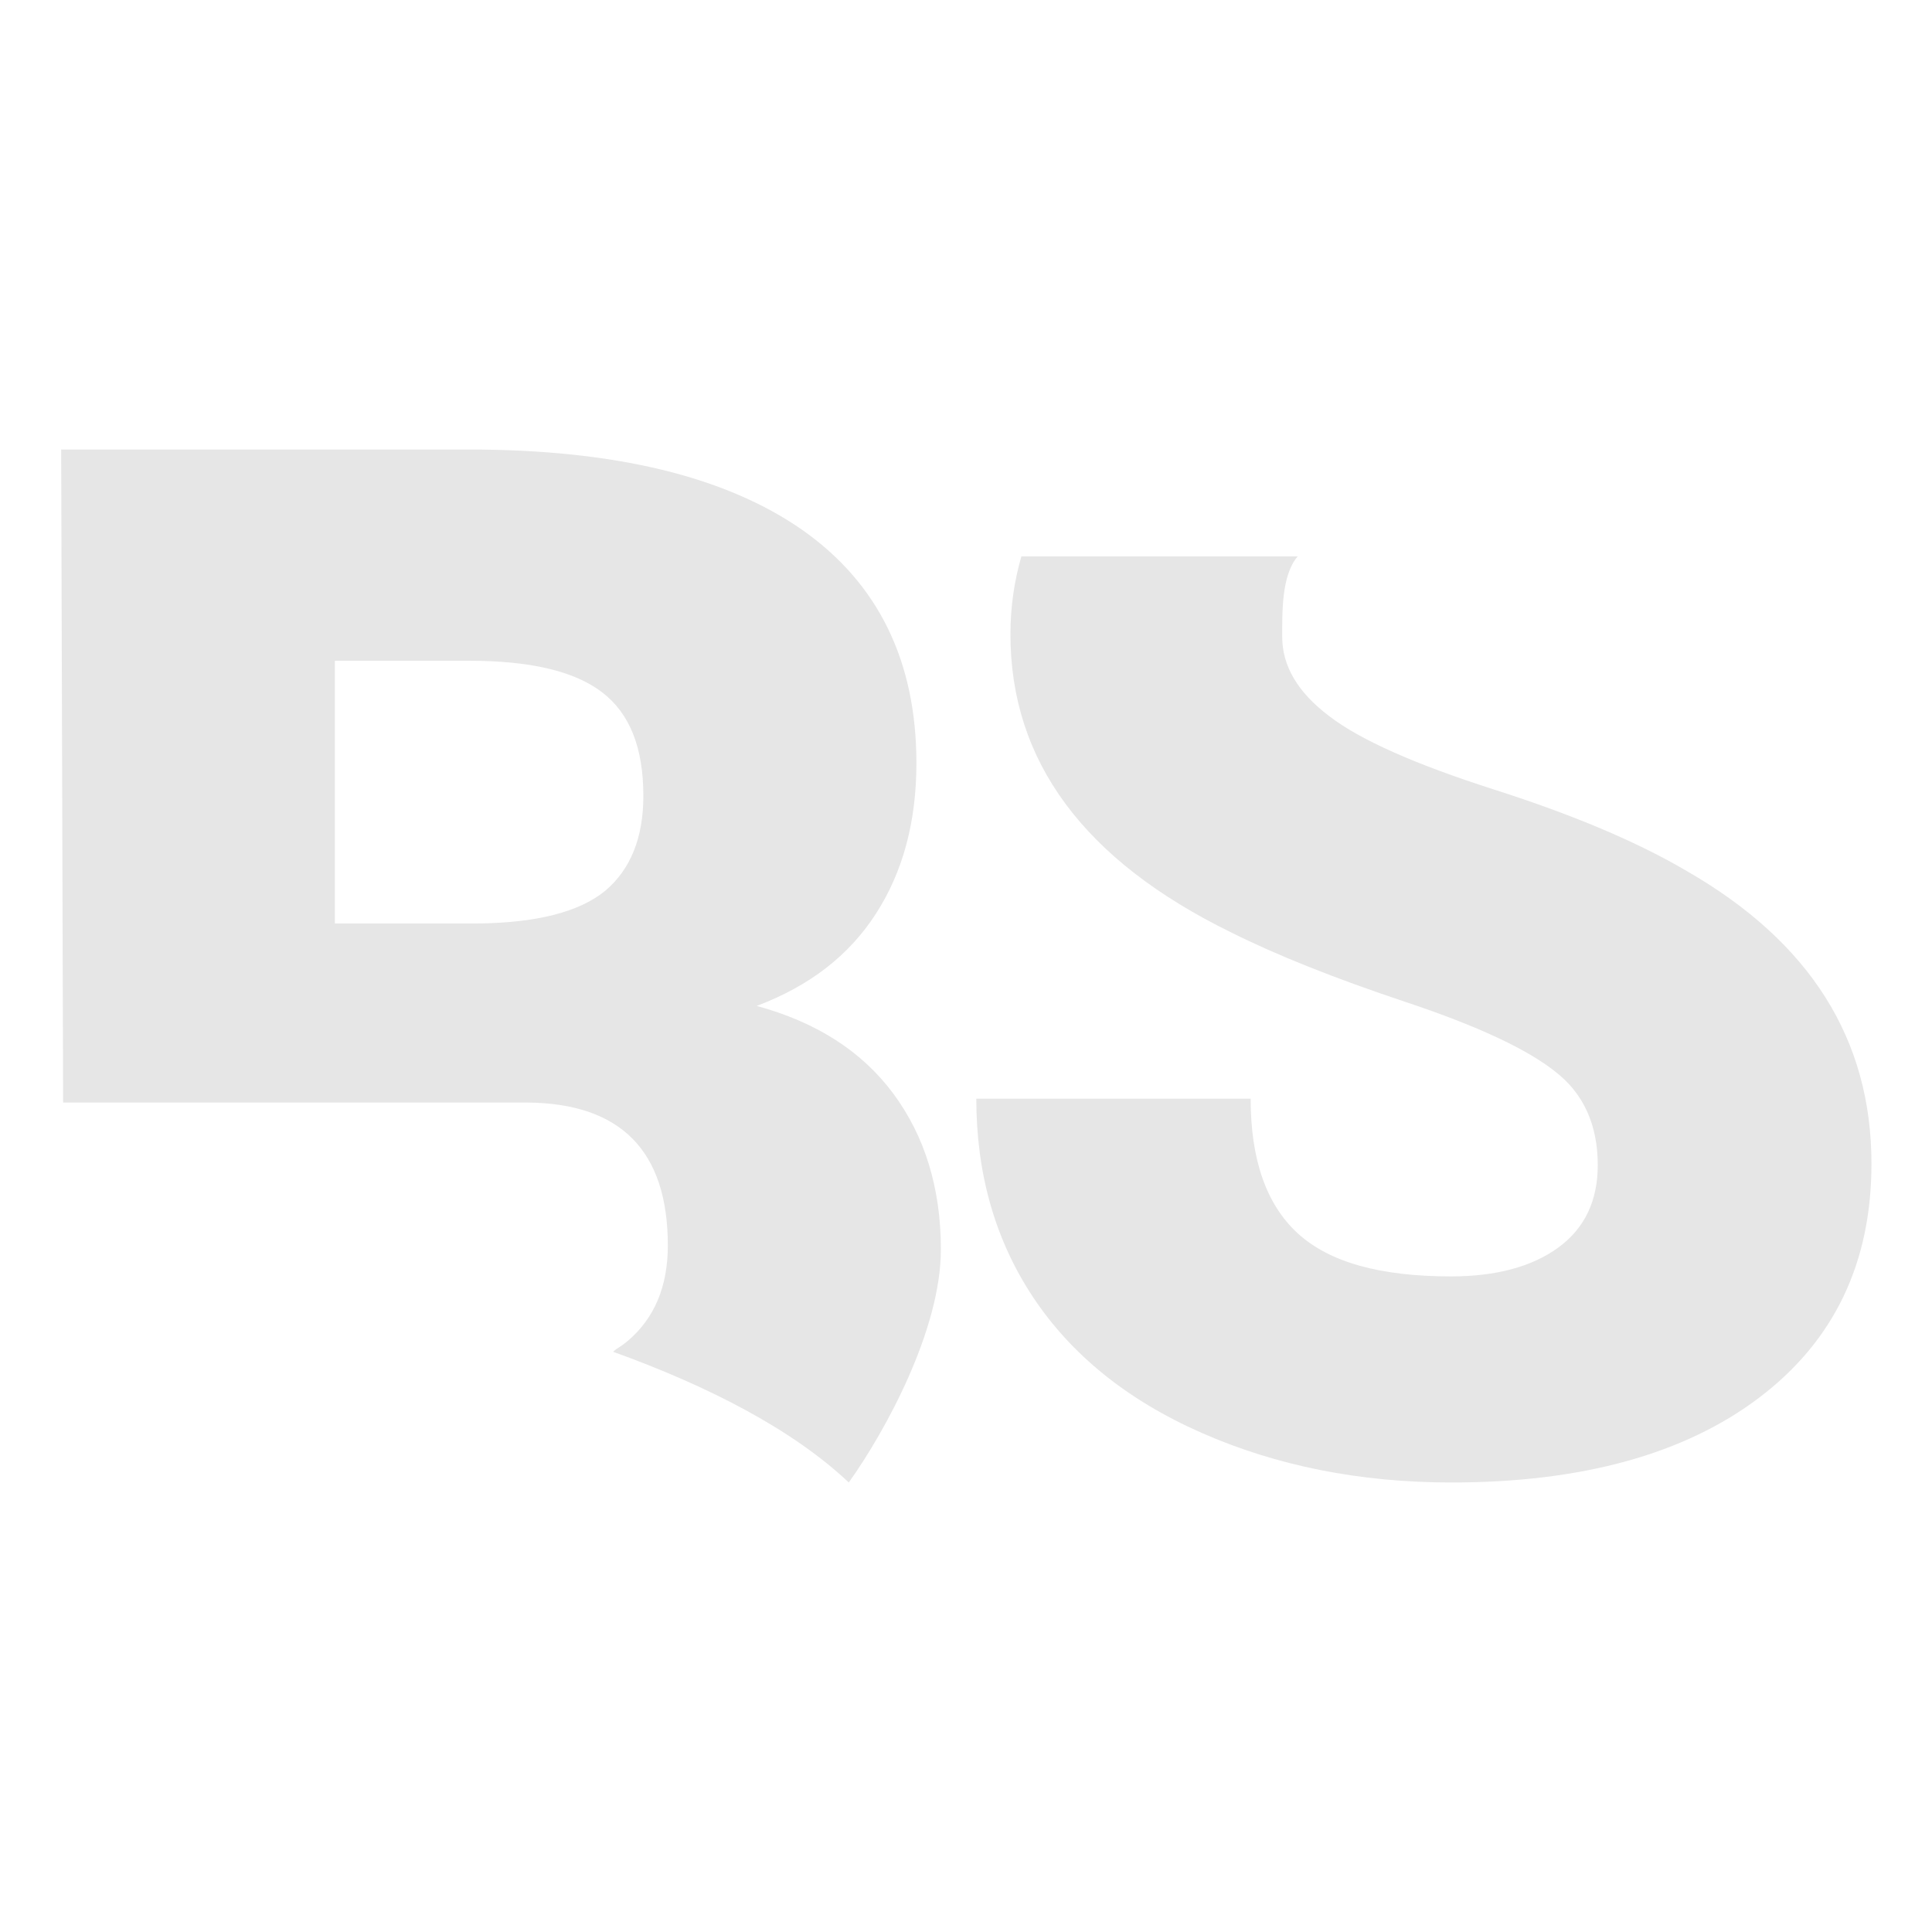
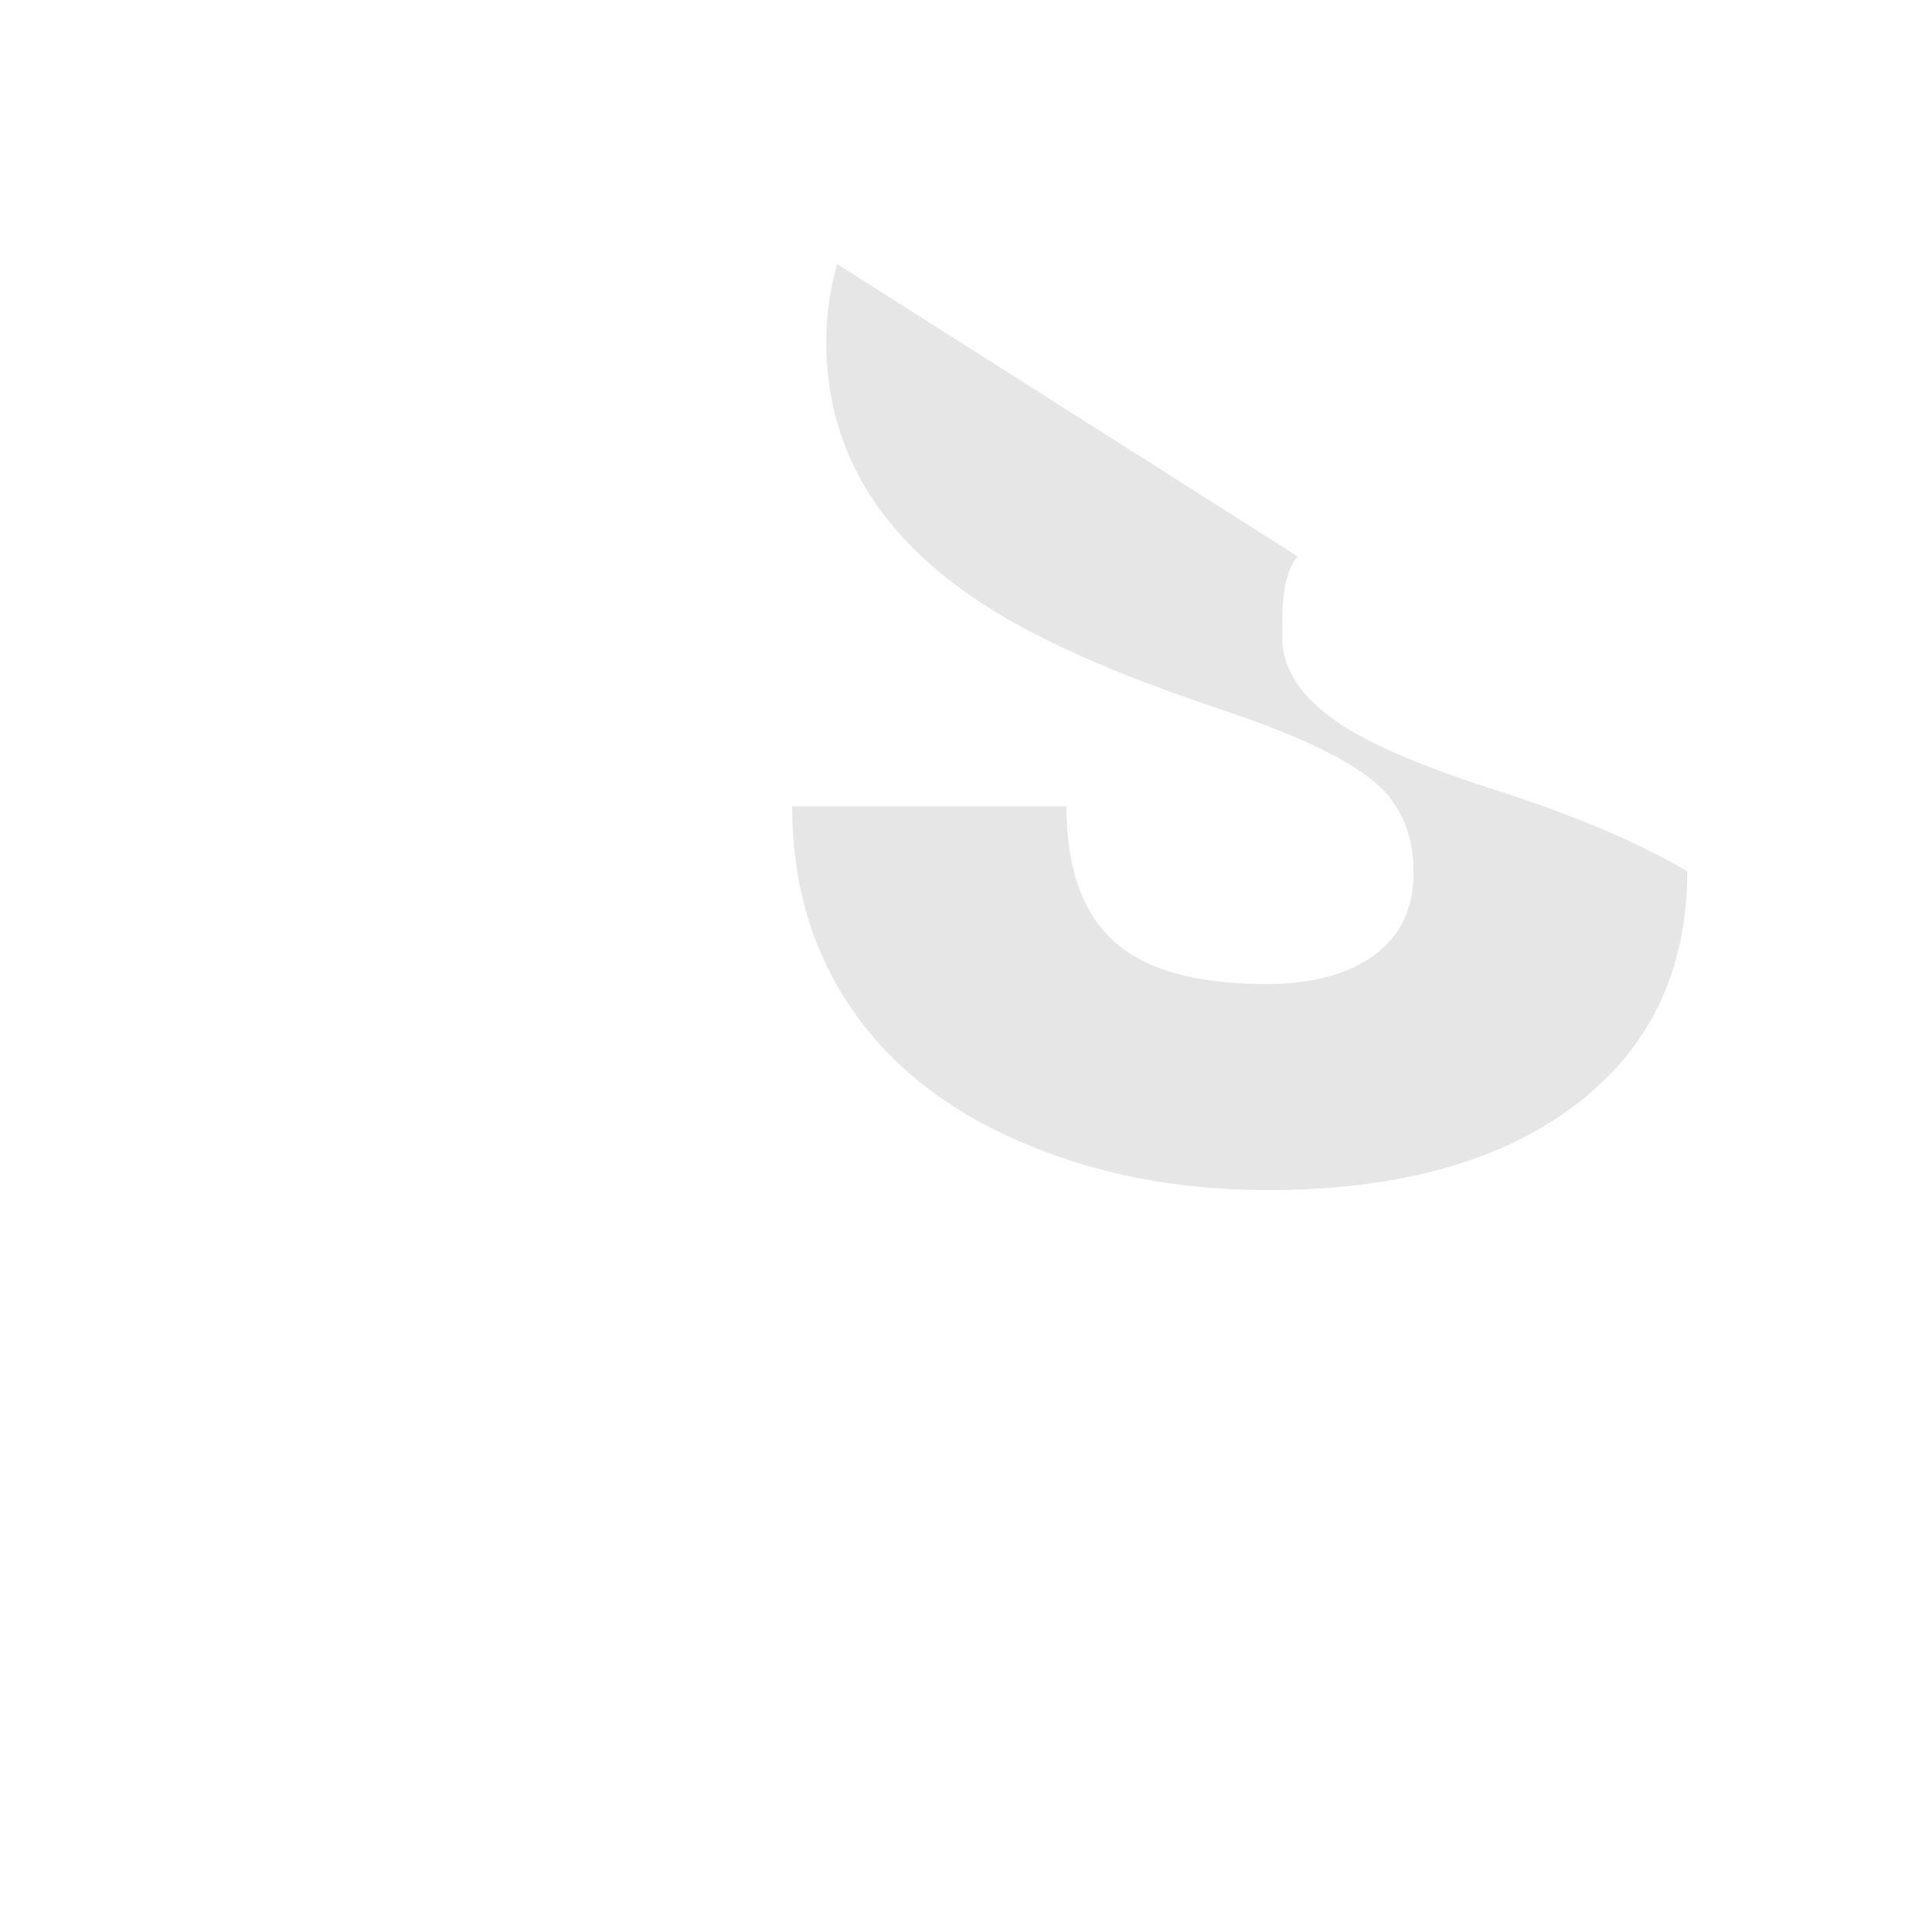
<svg xmlns="http://www.w3.org/2000/svg" version="1.1" id="Calque_1" x="0px" y="0px" viewBox="0 0 300 300" style="enable-background:new 0 0 300 300;" xml:space="preserve">
  <style type="text/css">
	.st0{fill:#E6E6E6;}
</style>
  <g>
-     <path class="st0" d="M103.7,193.4c0,6.4-2.1,11.3-6.2,14.8c-1.6,1.3-1.4,0.9-2.3,1.7c14.7,5.3,27.8,12,36.6,20.3   c5.7-8,14.3-23.7,14.3-36.2c0-9.5-2.5-17.6-7.4-24.2c-4.9-6.6-12-11.1-21.2-13.6c8.2-3.1,14.3-7.8,18.5-14.3   c4.2-6.5,6.3-14.3,6.3-23.4c0-15.8-5.9-27.9-17.7-36.2C112.7,74,95.5,69.8,72.8,69.8H9.5l0.3,101.4l42.2,0h29.8   C96.4,171.3,103.7,178.7,103.7,193.4z M52,143.4v-40.8h20.8c9.5,0,16.4,1.6,20.7,4.9c4.3,3.3,6.4,8.6,6.4,16.1   c0,6.5-2,11.4-5.9,14.7c-4,3.3-10.6,5-19.9,5.1H52z" />
-     <path class="st0" d="M201.5,86.4c-2.5,2.9-2.4,8.6-2.4,12.5c0,4.5,2.4,8.6,7.3,12.3c4.8,3.7,13.4,7.5,25.6,11.4   c12.2,3.9,22.2,8.1,30,12.7c19.1,11,28.6,26.1,28.6,45.4c0,15.4-5.8,27.5-17.4,36.3c-11.6,8.8-27.6,13.2-47.8,13.2   c-14.3,0-27.2-2.6-38.8-7.7c-11.6-5.1-20.3-12.2-26.2-21.1c-5.9-8.9-8.8-19.2-8.8-30.8h42.6c0,9.4,2.4,16.4,7.3,20.9   c4.9,4.5,12.8,6.7,23.8,6.7c7,0,12.6-1.5,16.7-4.5c4.1-3,6.1-7.3,6.1-12.8c0-6.2-2.2-11.1-6.6-14.5c-4.4-3.5-12.1-7.1-23.2-10.8   c-11.1-3.7-20.1-7.3-27.1-10.8c-22.9-11.2-34.3-26.6-34.3-46.3c0-4.3,0.6-8.3,1.7-12.1L201.5,86.4z" />
+     <path class="st0" d="M201.5,86.4c-2.5,2.9-2.4,8.6-2.4,12.5c0,4.5,2.4,8.6,7.3,12.3c4.8,3.7,13.4,7.5,25.6,11.4   c12.2,3.9,22.2,8.1,30,12.7c0,15.4-5.8,27.5-17.4,36.3c-11.6,8.8-27.6,13.2-47.8,13.2   c-14.3,0-27.2-2.6-38.8-7.7c-11.6-5.1-20.3-12.2-26.2-21.1c-5.9-8.9-8.8-19.2-8.8-30.8h42.6c0,9.4,2.4,16.4,7.3,20.9   c4.9,4.5,12.8,6.7,23.8,6.7c7,0,12.6-1.5,16.7-4.5c4.1-3,6.1-7.3,6.1-12.8c0-6.2-2.2-11.1-6.6-14.5c-4.4-3.5-12.1-7.1-23.2-10.8   c-11.1-3.7-20.1-7.3-27.1-10.8c-22.9-11.2-34.3-26.6-34.3-46.3c0-4.3,0.6-8.3,1.7-12.1L201.5,86.4z" />
  </g>
</svg>